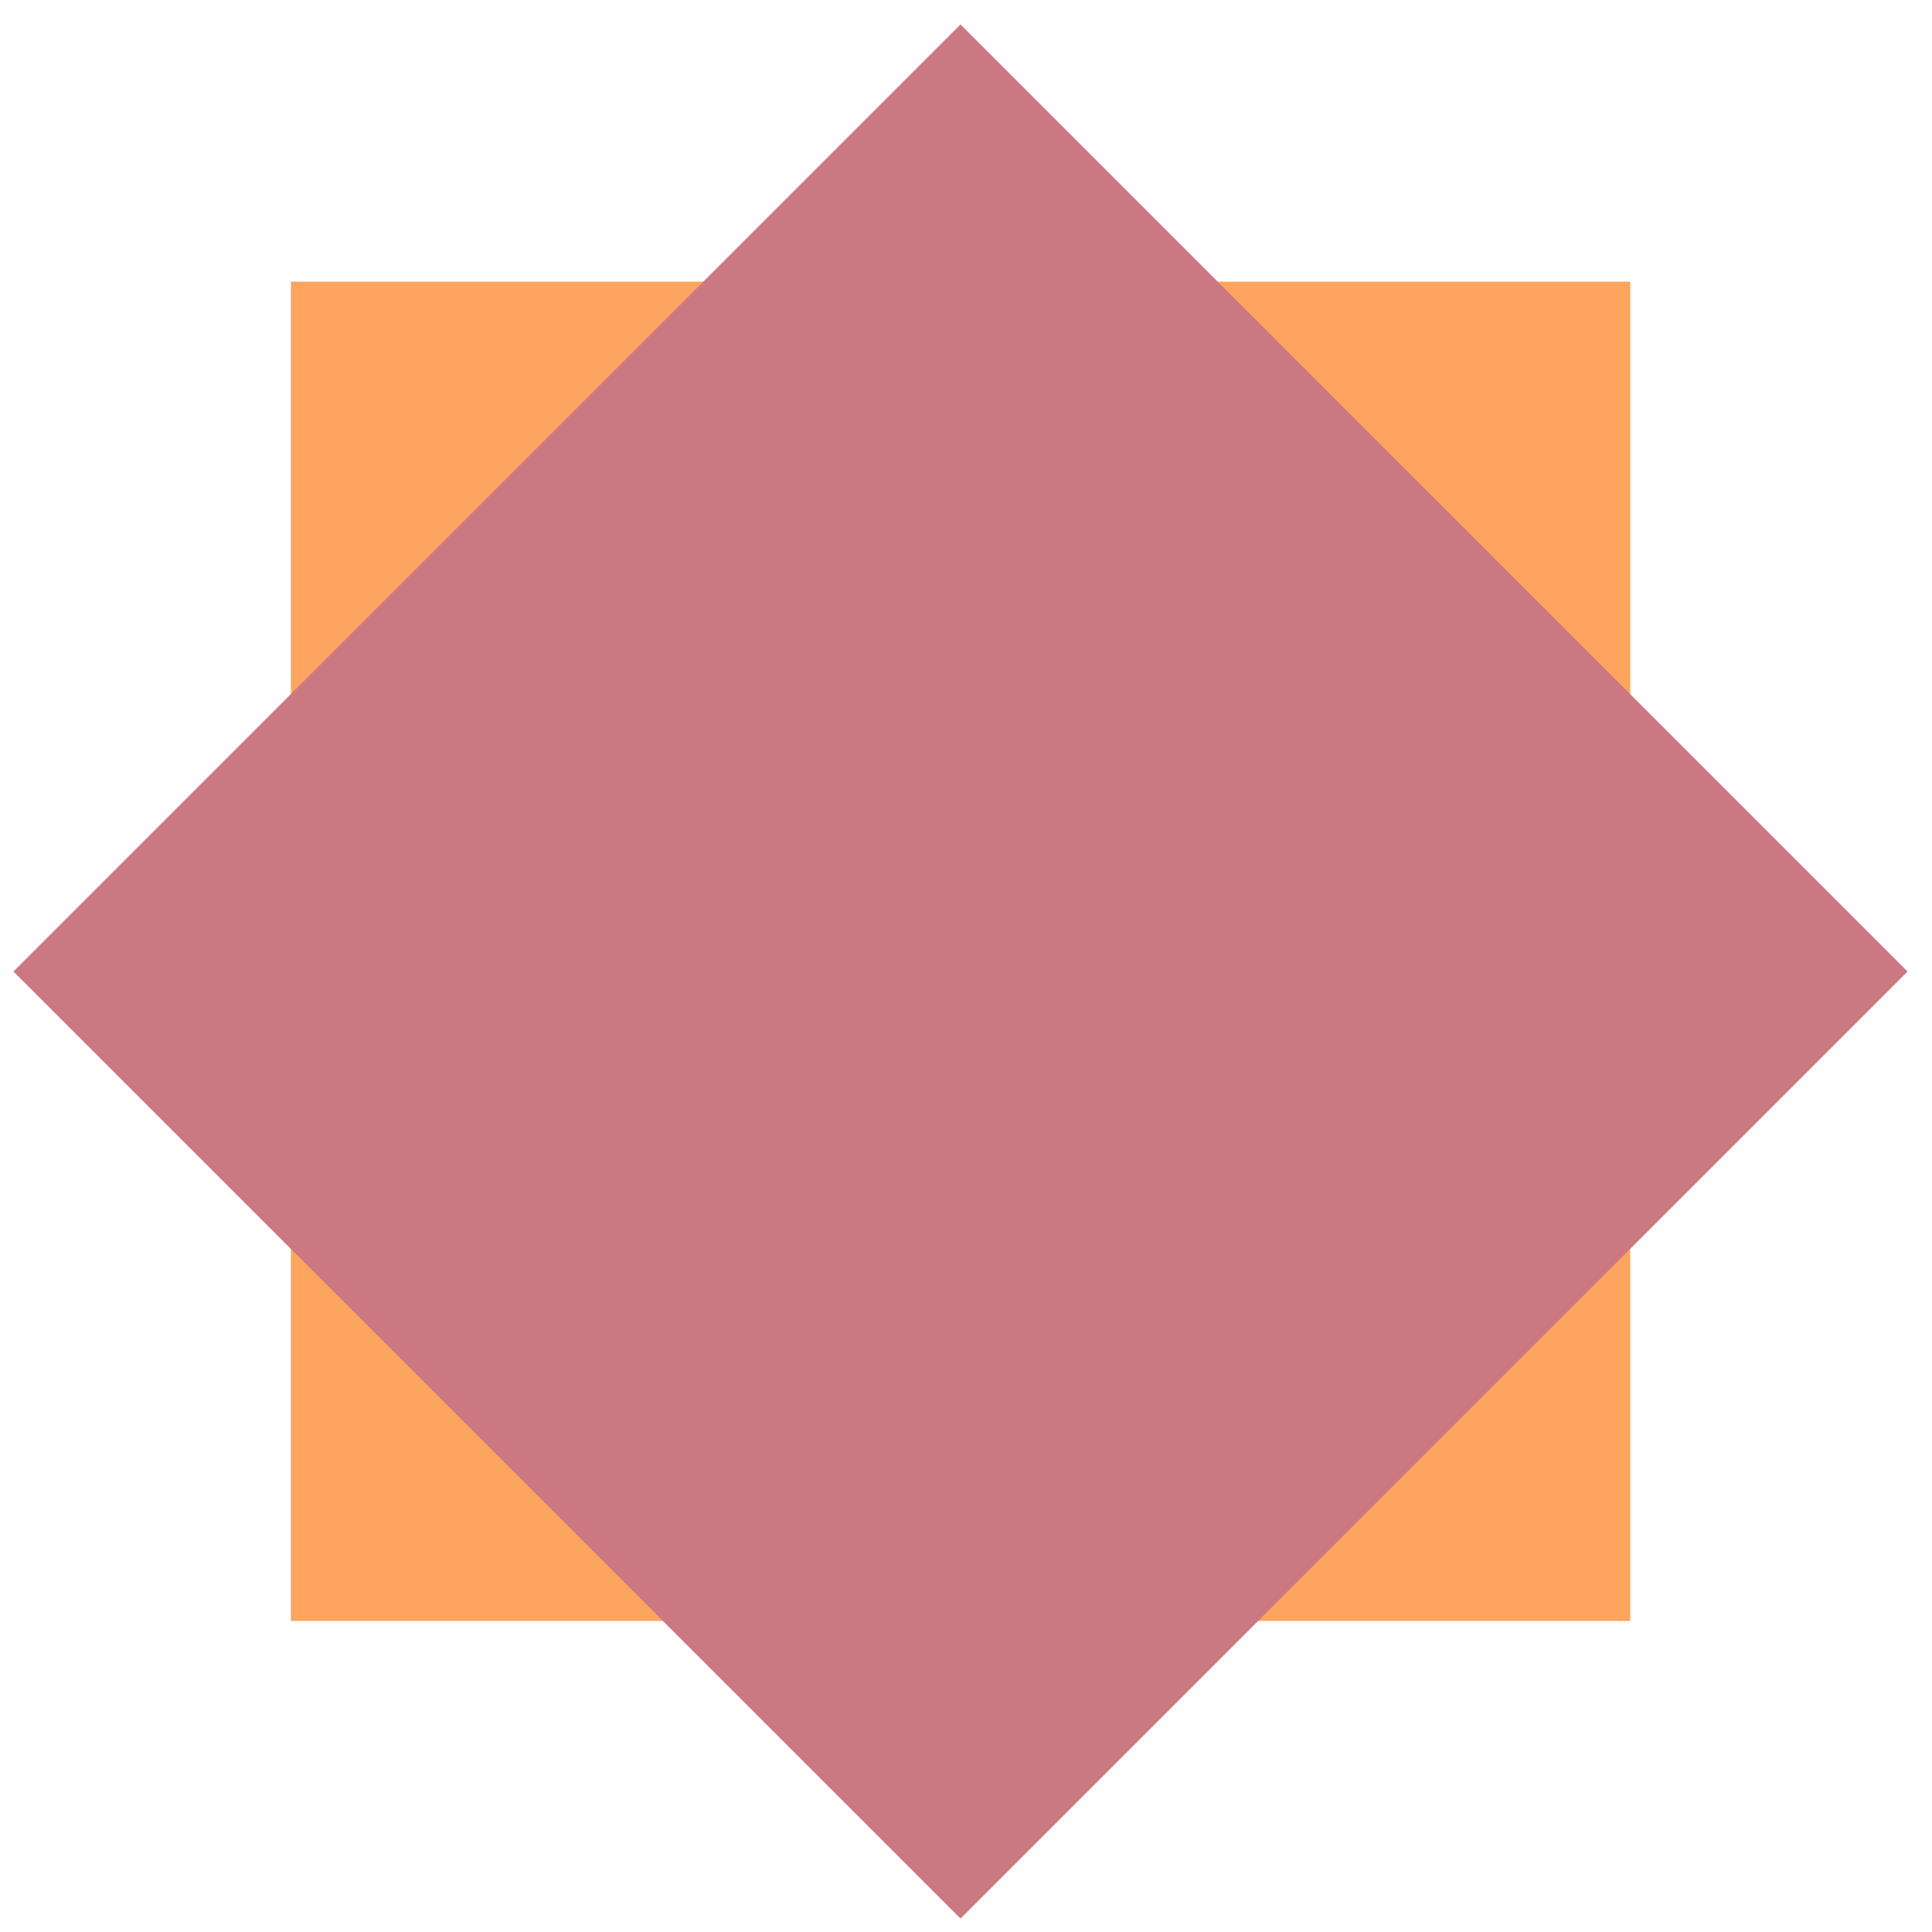
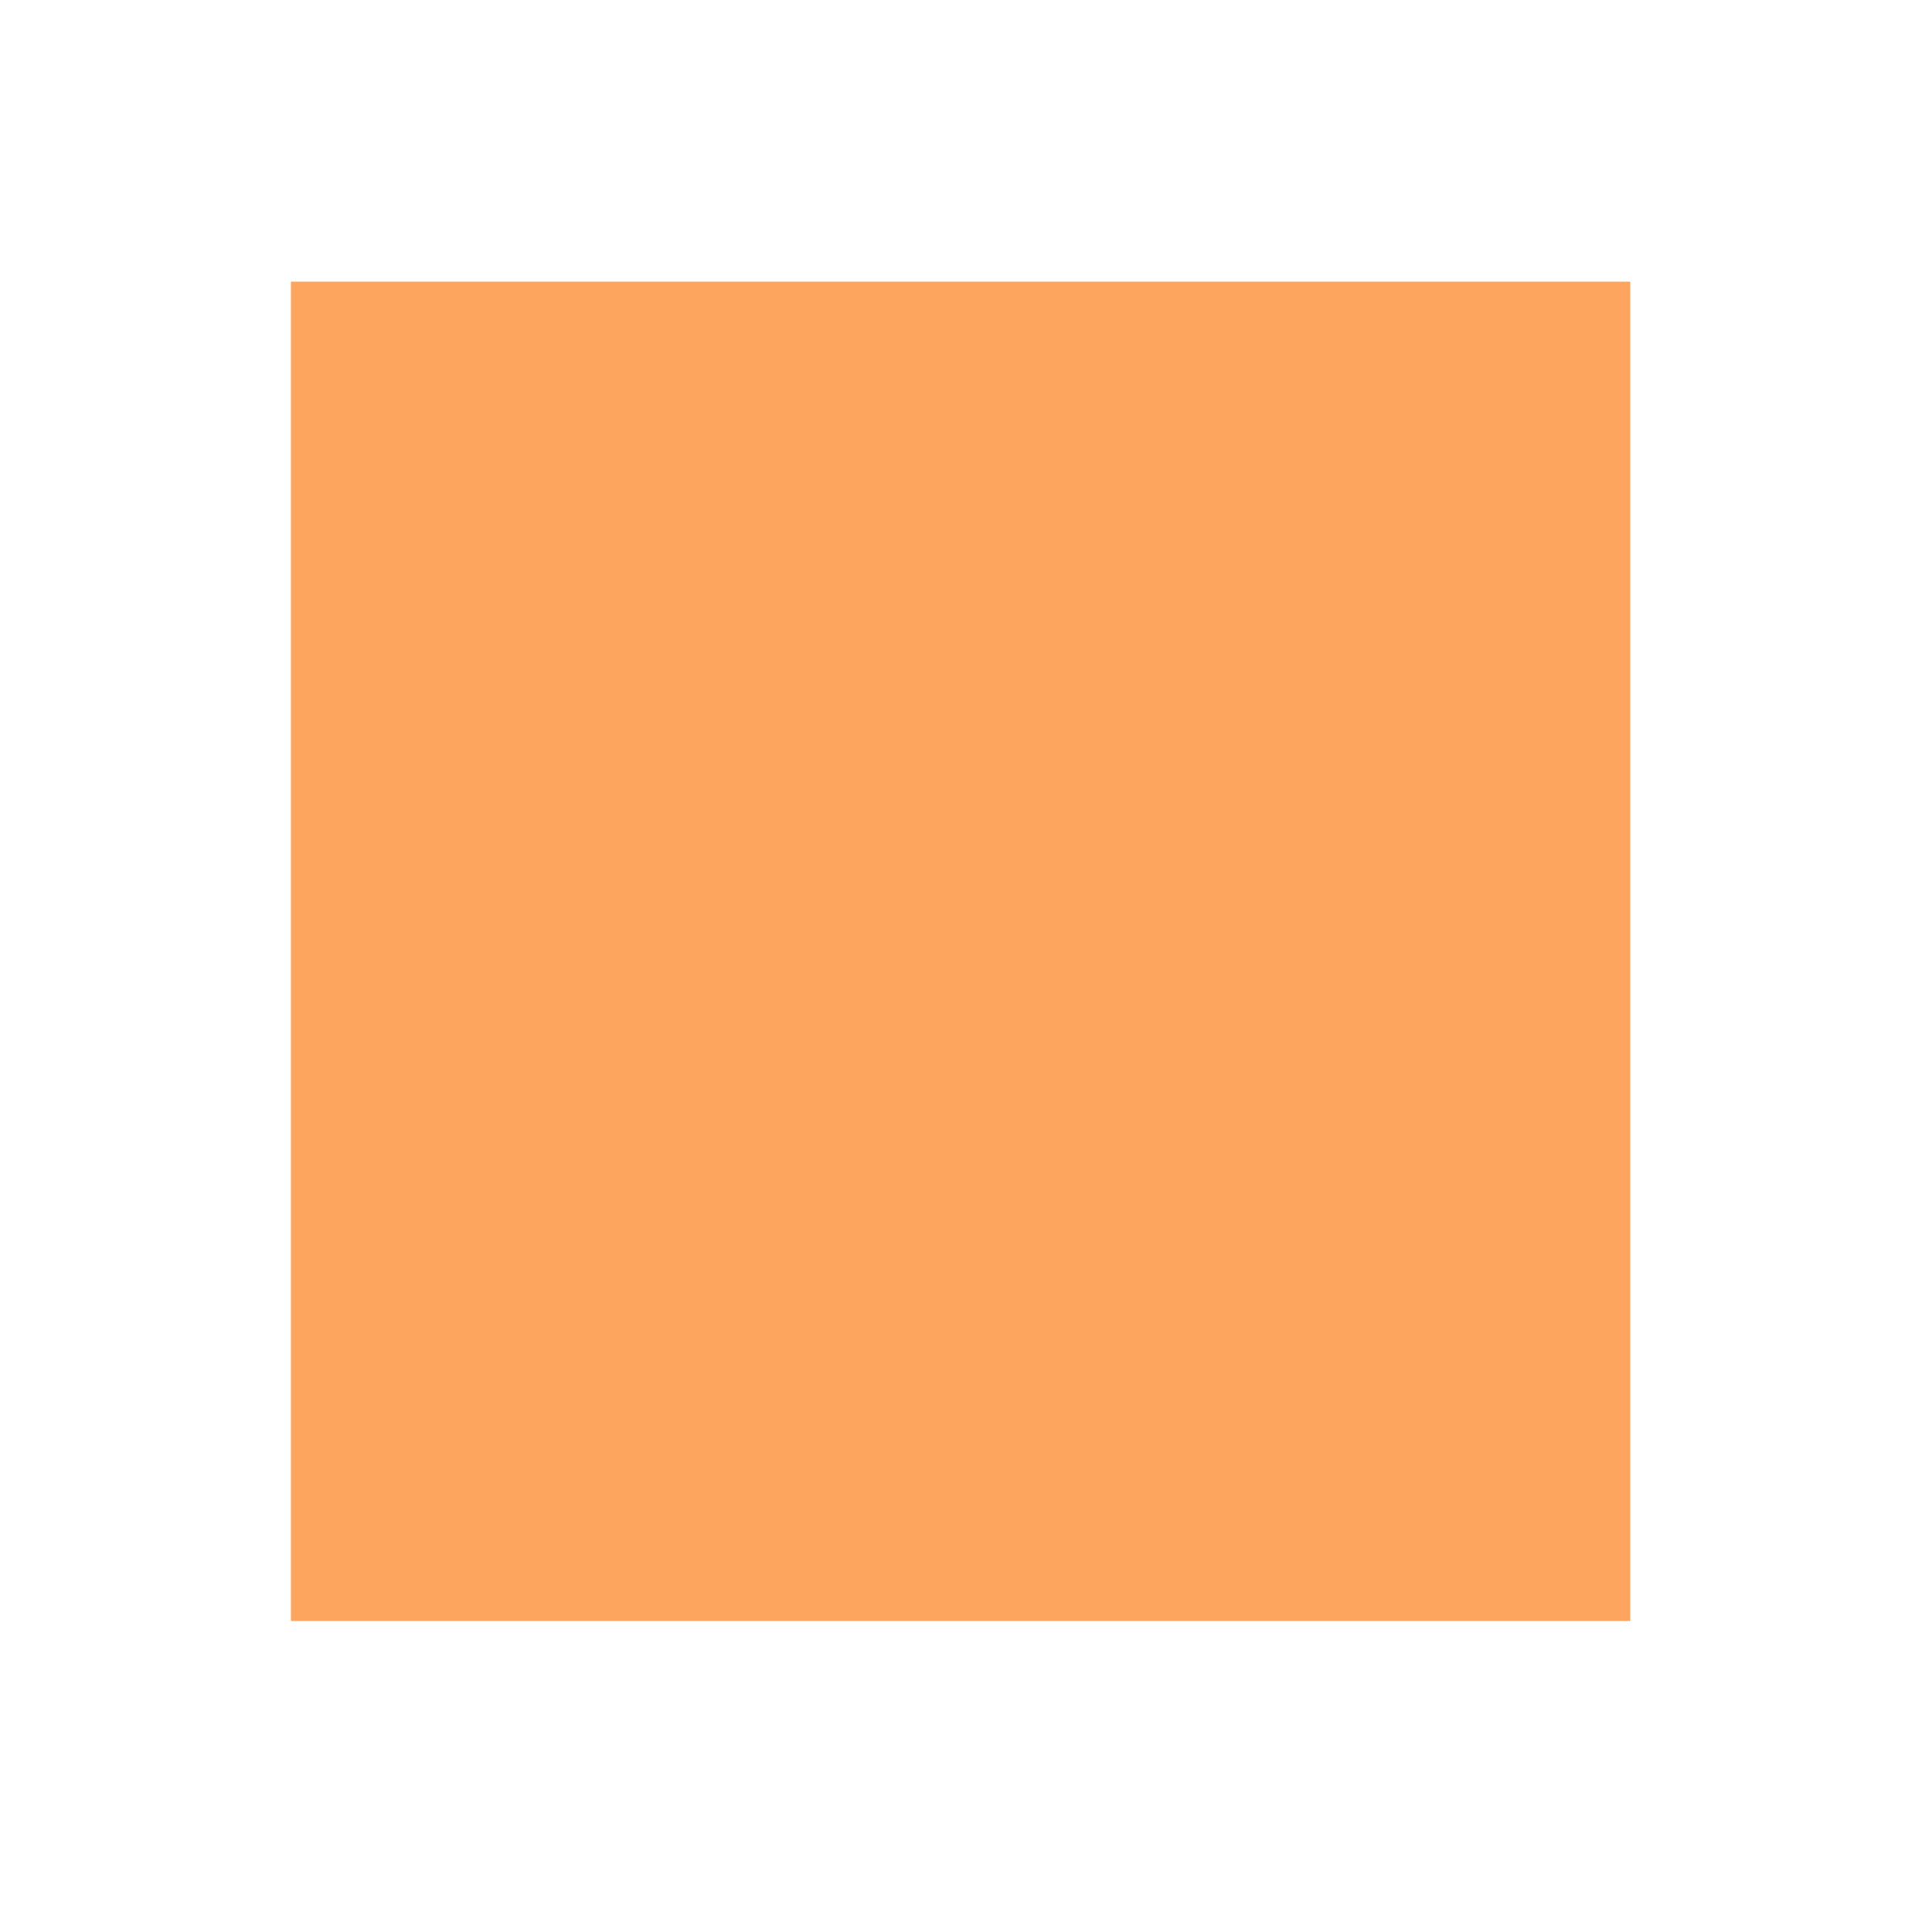
<svg xmlns="http://www.w3.org/2000/svg" width="51" height="51" viewBox="0 0 51 51" fill="none">
  <rect x="7.68" y="7.435" width="35.355" height="35.355" fill="#FDA45E" />
-   <rect x="25.355" y="50.645" width="35.355" height="35.355" transform="rotate(-135 25.355 50.645)" fill="#CC7882" />
</svg>